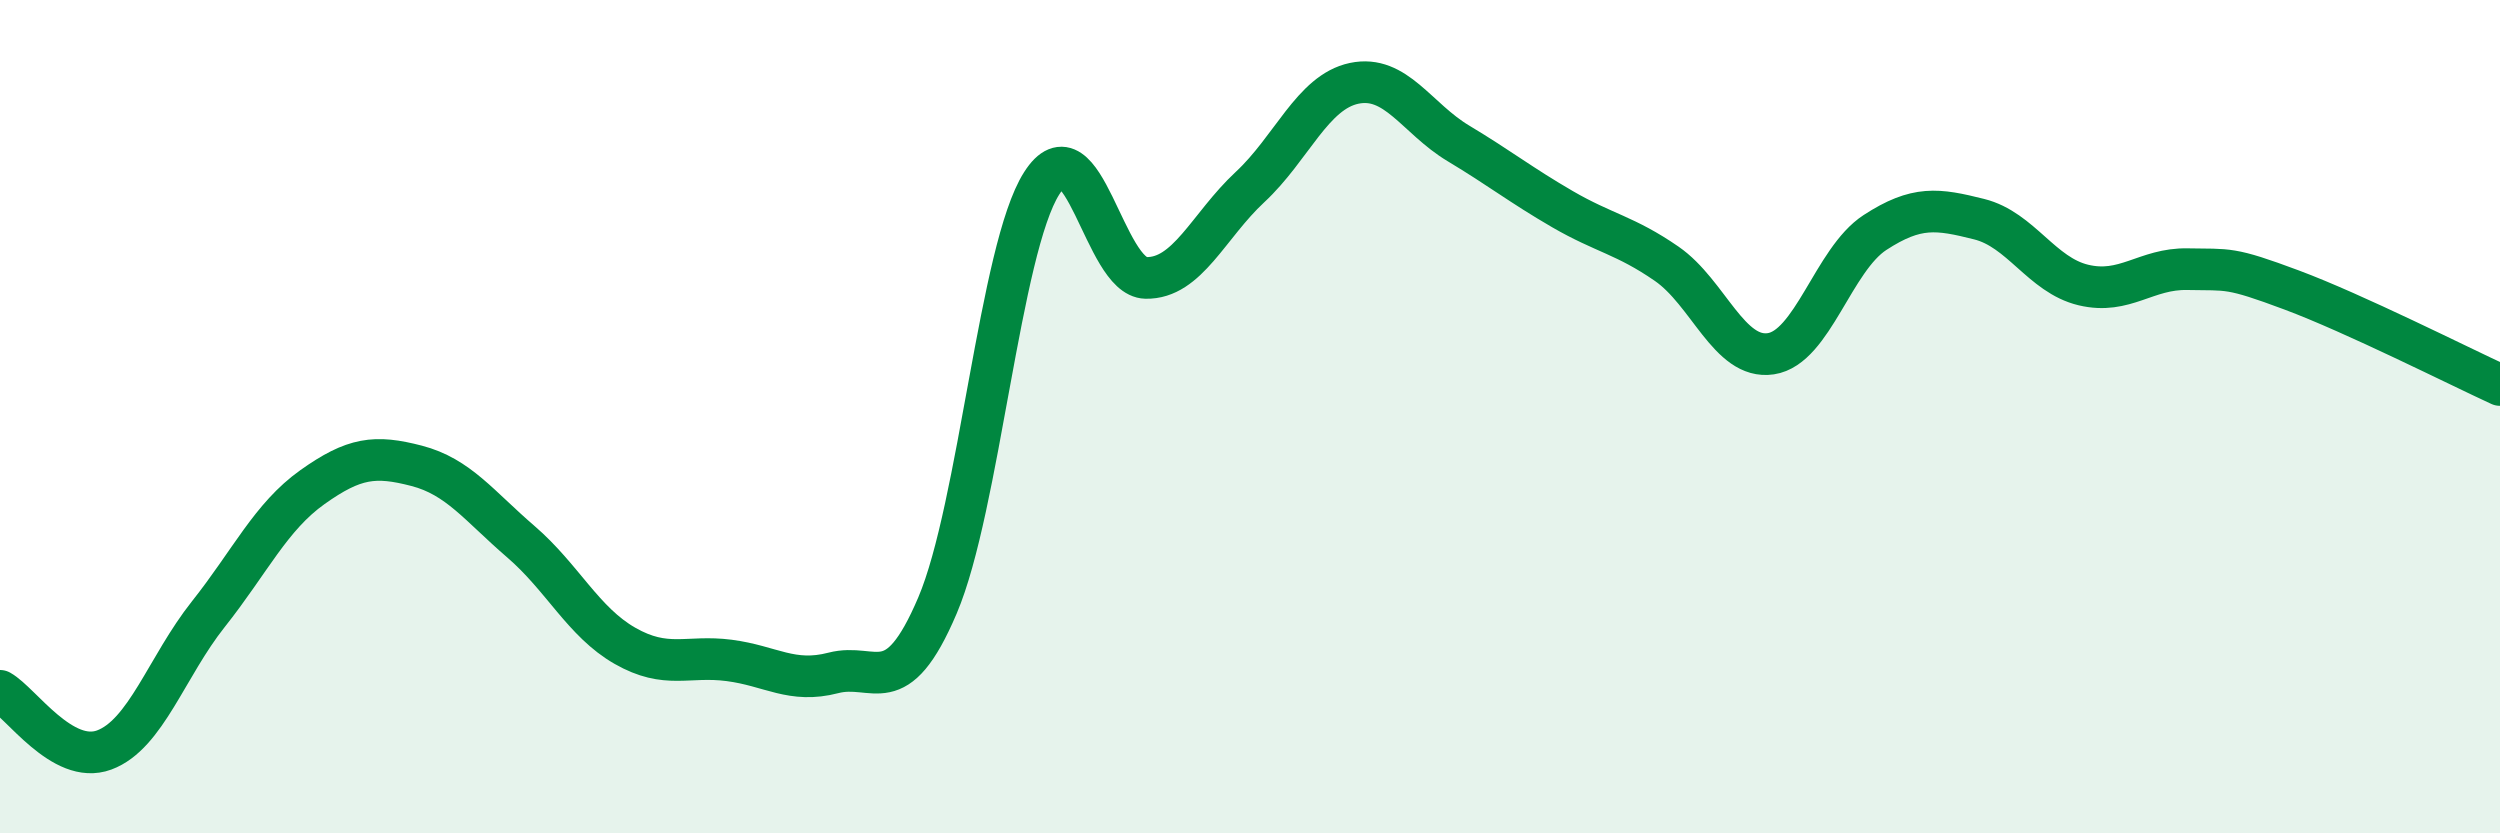
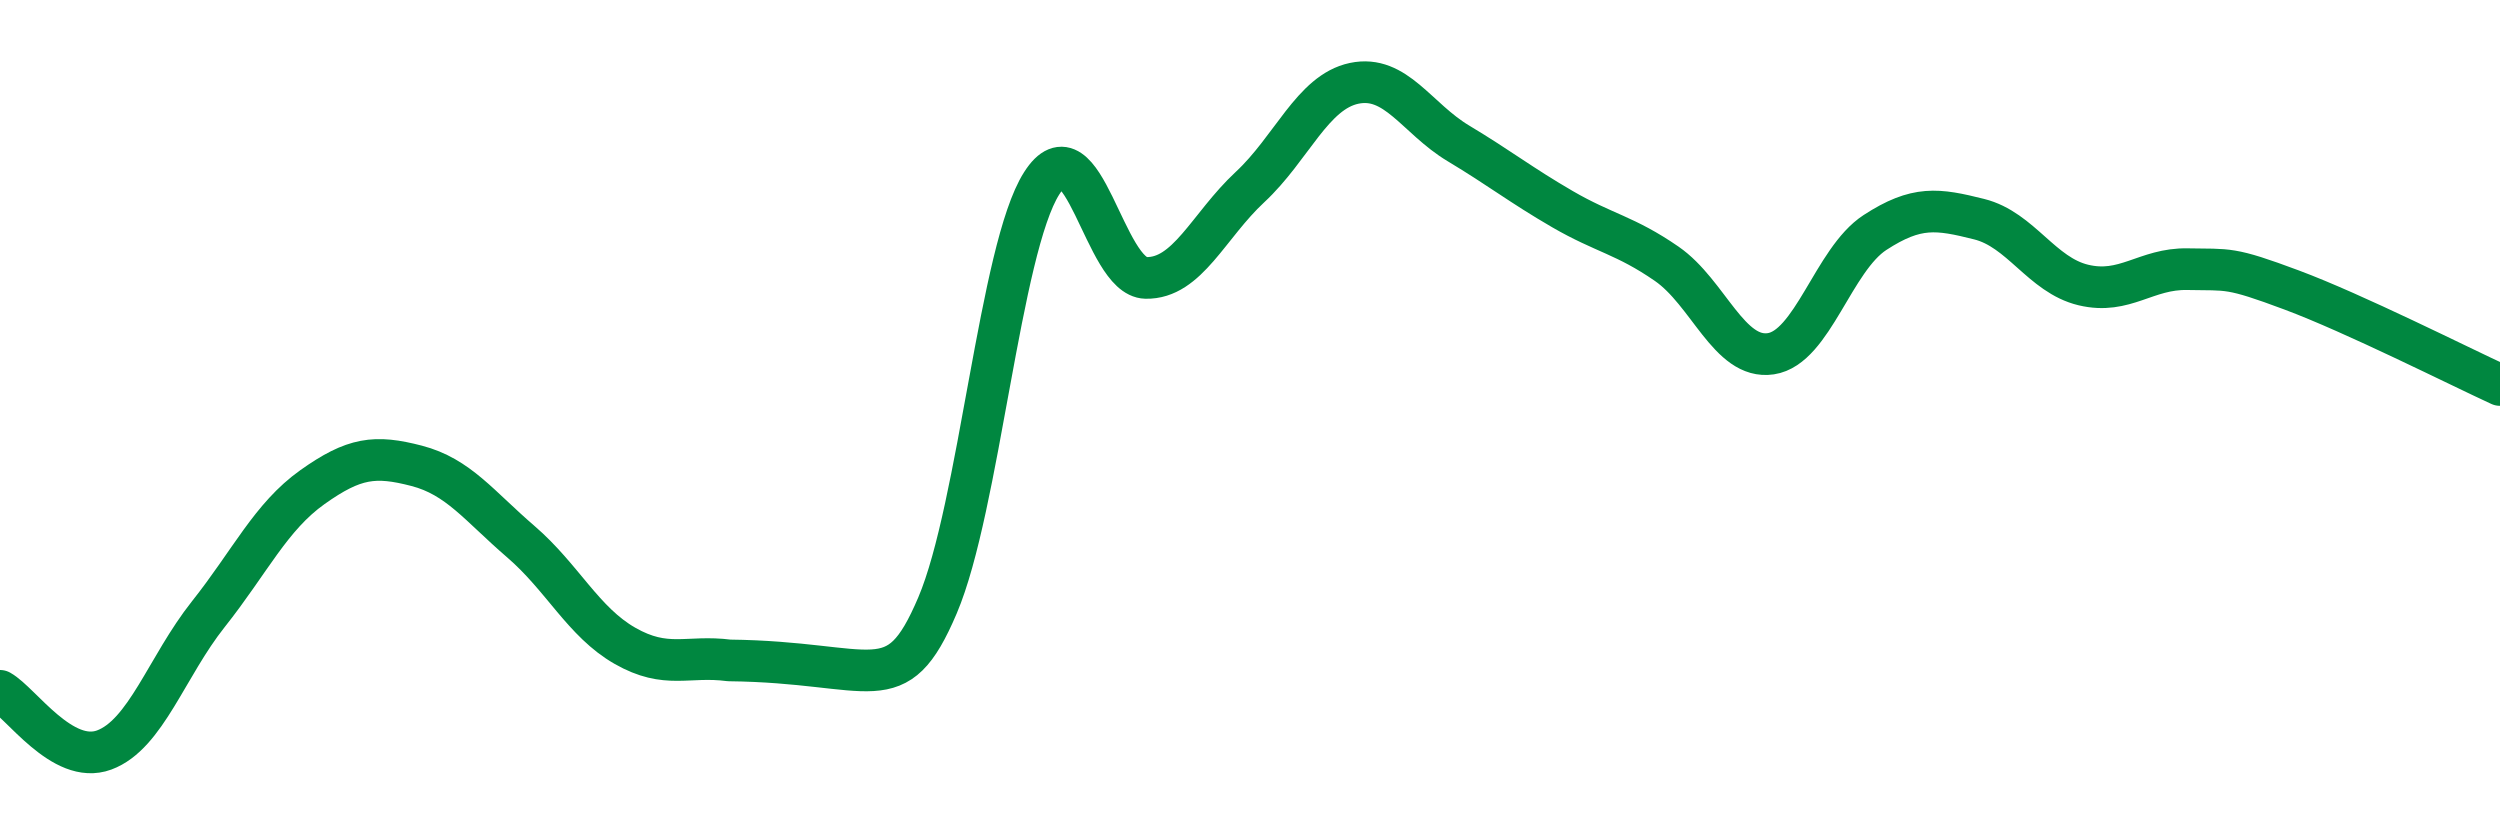
<svg xmlns="http://www.w3.org/2000/svg" width="60" height="20" viewBox="0 0 60 20">
-   <path d="M 0,16.58 C 0.5,16.86 1.5,18.37 2.5,18 C 3.5,17.63 4,16 5,14.74 C 6,13.48 6.5,12.4 7.5,11.69 C 8.5,10.98 9,10.92 10,11.18 C 11,11.44 11.5,12.14 12.5,13 C 13.5,13.86 14,14.93 15,15.5 C 16,16.07 16.5,15.72 17.5,15.85 C 18.5,15.98 19,16.41 20,16.15 C 21,15.89 21.5,16.88 22.5,14.53 C 23.5,12.18 24,5.97 25,4.4 C 26,2.83 26.5,6.65 27.5,6.67 C 28.5,6.69 29,5.42 30,4.49 C 31,3.56 31.5,2.21 32.5,2 C 33.5,1.79 34,2.84 35,3.44 C 36,4.04 36.5,4.44 37.5,5.02 C 38.5,5.6 39,5.64 40,6.33 C 41,7.02 41.5,8.64 42.5,8.49 C 43.5,8.34 44,6.23 45,5.58 C 46,4.93 46.5,5.01 47.5,5.26 C 48.5,5.51 49,6.6 50,6.84 C 51,7.08 51.5,6.44 52.5,6.46 C 53.5,6.48 53.5,6.4 55,6.96 C 56.5,7.52 59,8.78 60,9.24L60 20L0 20Z" fill="#008740" opacity="0.1" stroke-linecap="round" stroke-linejoin="round" />
-   <path d="M 0,16.58 C 0.5,16.86 1.5,18.37 2.5,18 C 3.5,17.63 4,16 5,14.74 C 6,13.48 6.5,12.4 7.5,11.69 C 8.5,10.98 9,10.92 10,11.18 C 11,11.44 11.5,12.14 12.5,13 C 13.5,13.86 14,14.93 15,15.5 C 16,16.07 16.5,15.72 17.5,15.85 C 18.5,15.98 19,16.41 20,16.15 C 21,15.89 21.5,16.88 22.5,14.53 C 23.5,12.18 24,5.97 25,4.4 C 26,2.83 26.5,6.65 27.5,6.67 C 28.5,6.69 29,5.42 30,4.49 C 31,3.56 31.5,2.21 32.5,2 C 33.5,1.79 34,2.84 35,3.44 C 36,4.04 36.5,4.44 37.5,5.02 C 38.5,5.6 39,5.64 40,6.33 C 41,7.02 41.5,8.64 42.5,8.49 C 43.5,8.34 44,6.23 45,5.58 C 46,4.93 46.5,5.01 47.5,5.26 C 48.5,5.51 49,6.6 50,6.84 C 51,7.08 51.5,6.44 52.5,6.46 C 53.5,6.48 53.5,6.4 55,6.96 C 56.5,7.52 59,8.78 60,9.24" stroke="#008740" stroke-width="1" fill="none" stroke-linecap="round" stroke-linejoin="round" />
+   <path d="M 0,16.58 C 0.5,16.86 1.5,18.37 2.5,18 C 3.5,17.63 4,16 5,14.74 C 6,13.48 6.5,12.4 7.5,11.69 C 8.5,10.98 9,10.92 10,11.18 C 11,11.44 11.5,12.14 12.5,13 C 13.5,13.86 14,14.93 15,15.5 C 16,16.07 16.5,15.72 17.5,15.85 C 21,15.89 21.5,16.88 22.5,14.53 C 23.5,12.18 24,5.97 25,4.4 C 26,2.83 26.5,6.65 27.5,6.67 C 28.5,6.69 29,5.42 30,4.49 C 31,3.56 31.5,2.21 32.5,2 C 33.5,1.79 34,2.84 35,3.44 C 36,4.04 36.5,4.44 37.5,5.02 C 38.5,5.6 39,5.64 40,6.33 C 41,7.02 41.5,8.64 42.5,8.49 C 43.5,8.34 44,6.23 45,5.58 C 46,4.93 46.5,5.01 47.5,5.26 C 48.5,5.51 49,6.6 50,6.84 C 51,7.08 51.5,6.44 52.5,6.46 C 53.5,6.48 53.5,6.4 55,6.96 C 56.5,7.52 59,8.78 60,9.24" stroke="#008740" stroke-width="1" fill="none" stroke-linecap="round" stroke-linejoin="round" />
</svg>